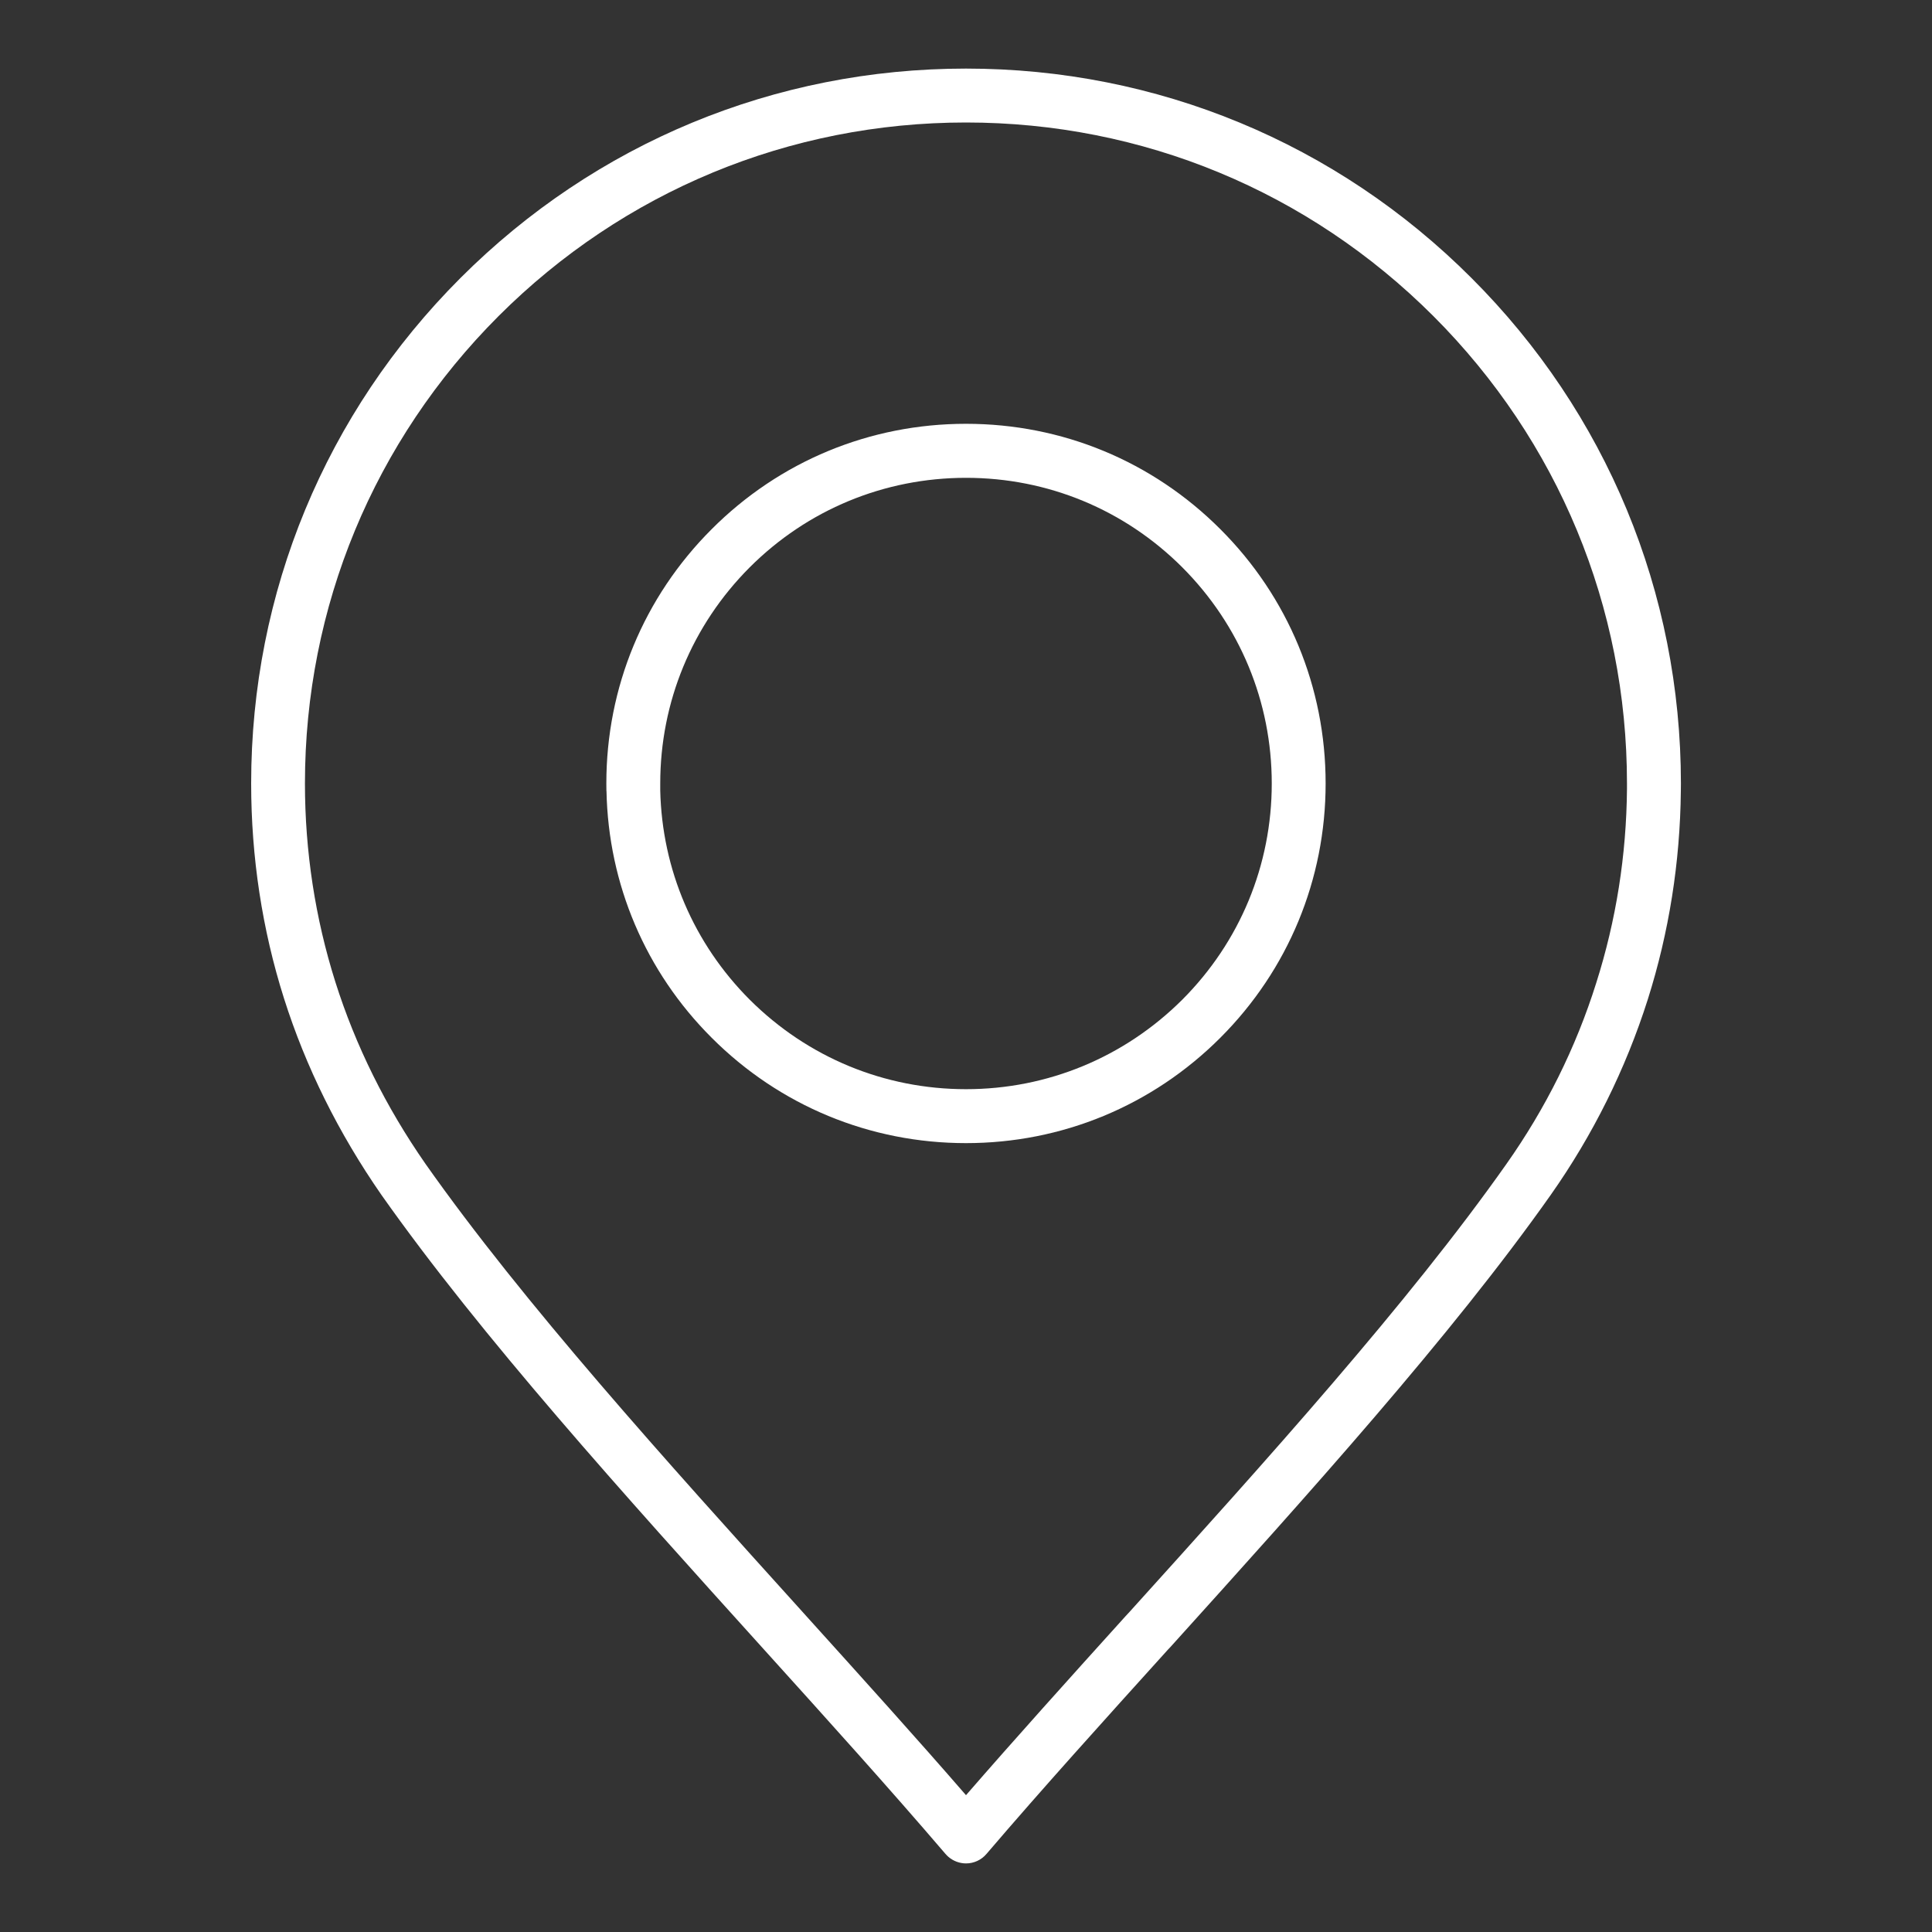
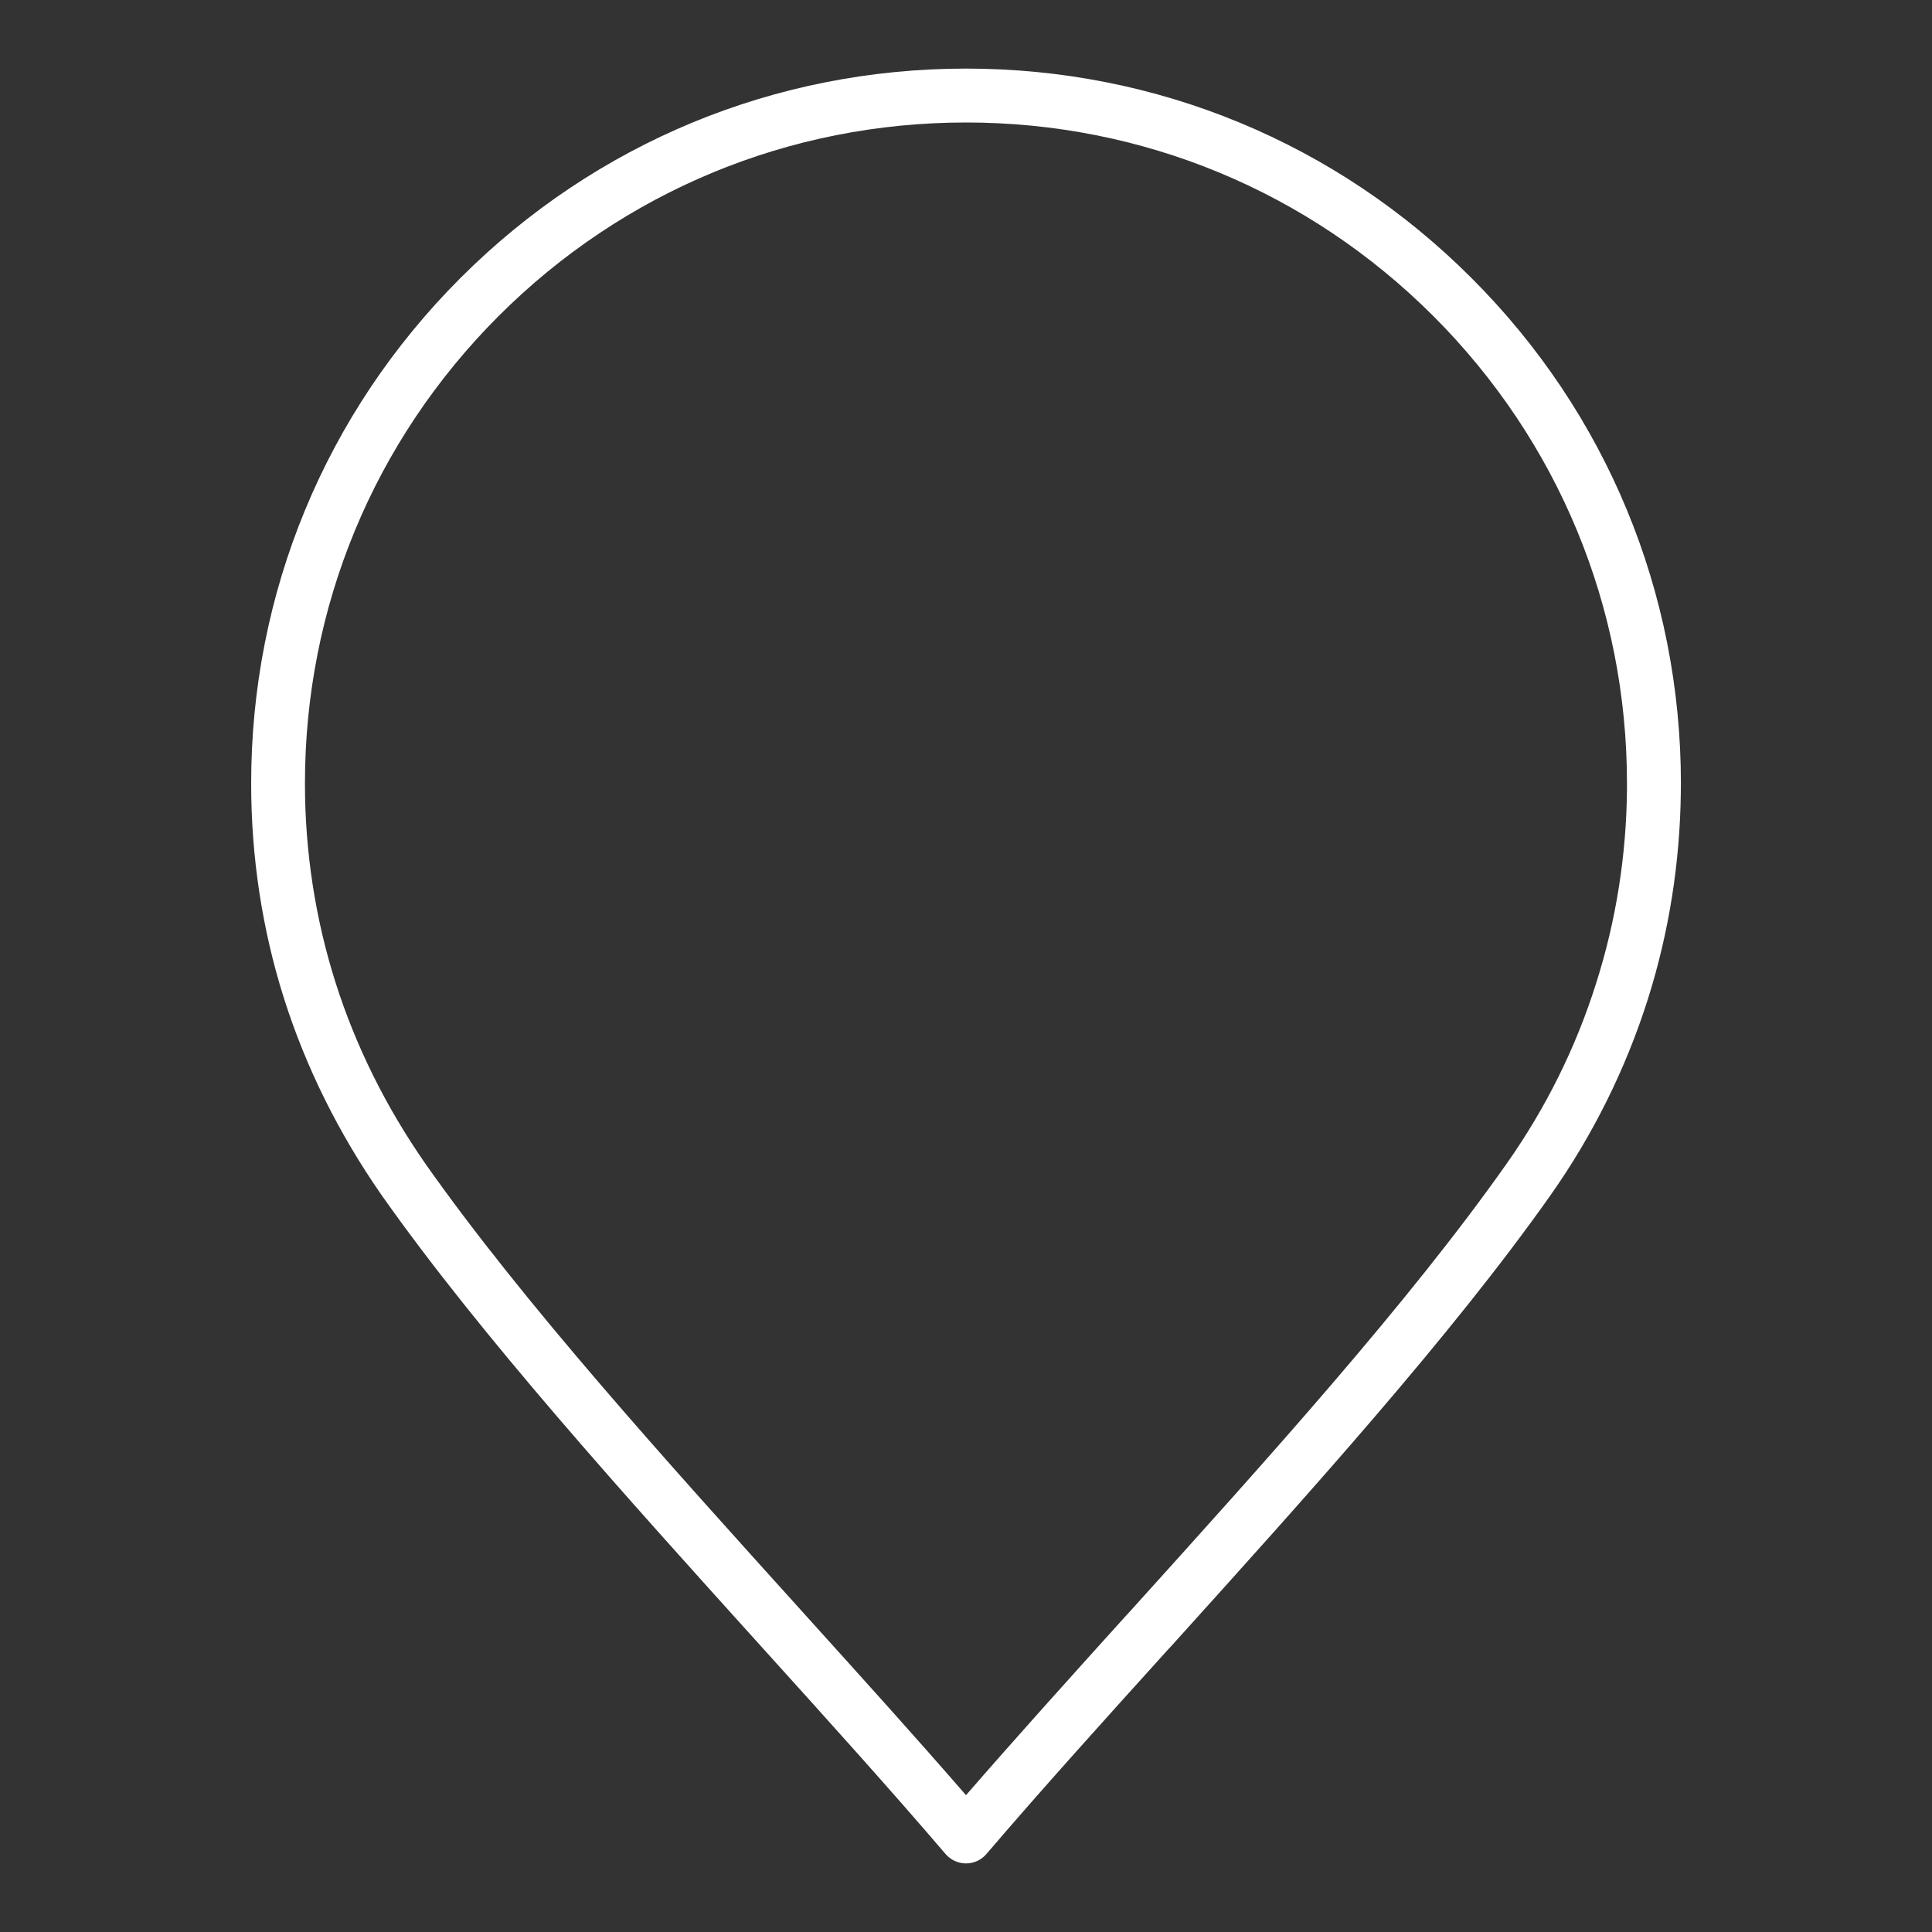
<svg xmlns="http://www.w3.org/2000/svg" version="1.1" id="Layer_1" x="0px" y="0px" width="50px" height="50px" viewBox="0 0 50 50" enable-background="new 0 0 50 50" xml:space="preserve">
  <rect x="0" y="0" width="50" height="50" fill="#333333" stroke="none" />
  <g>
    <path fill="#FFFFFF" d="M38.081,7.194C34.589,3.699,29.941,1.775,25,1.775c-4.943,0-9.589,1.924-13.083,5.419   C8.424,10.688,6.5,15.332,6.5,20.275c0,1.908,0.285,3.78,0.849,5.561c0.562,1.775,1.411,3.487,2.521,5.086   c2.577,3.656,6.281,7.758,9.899,11.764c1.676,1.855,3.259,3.609,4.693,5.285c0.027,0.031,0.056,0.061,0.085,0.086   c0.126,0.107,0.287,0.168,0.454,0.168c0.204,0,0.397-0.09,0.528-0.244c1.438-1.682,3.023-3.436,4.701-5.293l0.062-0.065   c3.571-3.957,7.269-8.052,9.841-11.699c1.094-1.554,1.938-3.255,2.512-5.06c0.549-1.735,0.836-3.547,0.855-5.39l0.002-0.197   C43.5,15.332,41.576,10.686,38.081,7.194z M25,3.17c4.568,0,8.863,1.78,12.096,5.011c3.229,3.231,5.01,7.527,5.01,12.095v0.139   c-0.014,1.713-0.28,3.404-0.797,5.028c-0.524,1.667-1.306,3.239-2.32,4.677c-2.54,3.606-6.211,7.669-9.758,11.597l-0.102,0.11   C27.654,43.46,26.26,45.008,25,46.459c-1.261-1.455-2.658-3.001-4.135-4.637l-0.097-0.108c-3.548-3.928-7.218-7.989-9.756-11.593   c-1.025-1.473-1.81-3.055-2.333-4.708c-0.521-1.648-0.787-3.379-0.787-5.138c0-4.567,1.781-8.863,5.011-12.095   C16.136,4.95,20.431,3.17,25,3.17z M30.141,42.489c0.002,0,0,0,0.002,0l0,0H30.141z" />
-     <path fill="#FFFFFF" d="M15.696,20.473c0.048,2.414,1.011,4.676,2.722,6.384c1.759,1.76,4.098,2.727,6.582,2.727   c2.484,0,4.822-0.967,6.582-2.727c1.757-1.757,2.725-4.097,2.725-6.582c0-2.488-0.968-4.825-2.725-6.58   c-1.758-1.76-4.094-2.727-6.582-2.727c-2.488,0-4.825,0.967-6.582,2.727c-1.759,1.757-2.726,4.094-2.726,6.58l0.002,0.197H15.696z    M25,28.188c-2.112,0-4.098-0.822-5.596-2.315c-1.453-1.455-2.271-3.372-2.317-5.418v-0.178c0-2.112,0.823-4.099,2.317-5.596   c1.494-1.492,3.482-2.315,5.598-2.315c2.114,0,4.1,0.823,5.594,2.315c1.494,1.497,2.317,3.483,2.317,5.596   c0,2.113-0.823,4.1-2.317,5.596C29.098,27.364,27.111,28.188,25,28.188z" />
  </g>
</svg>